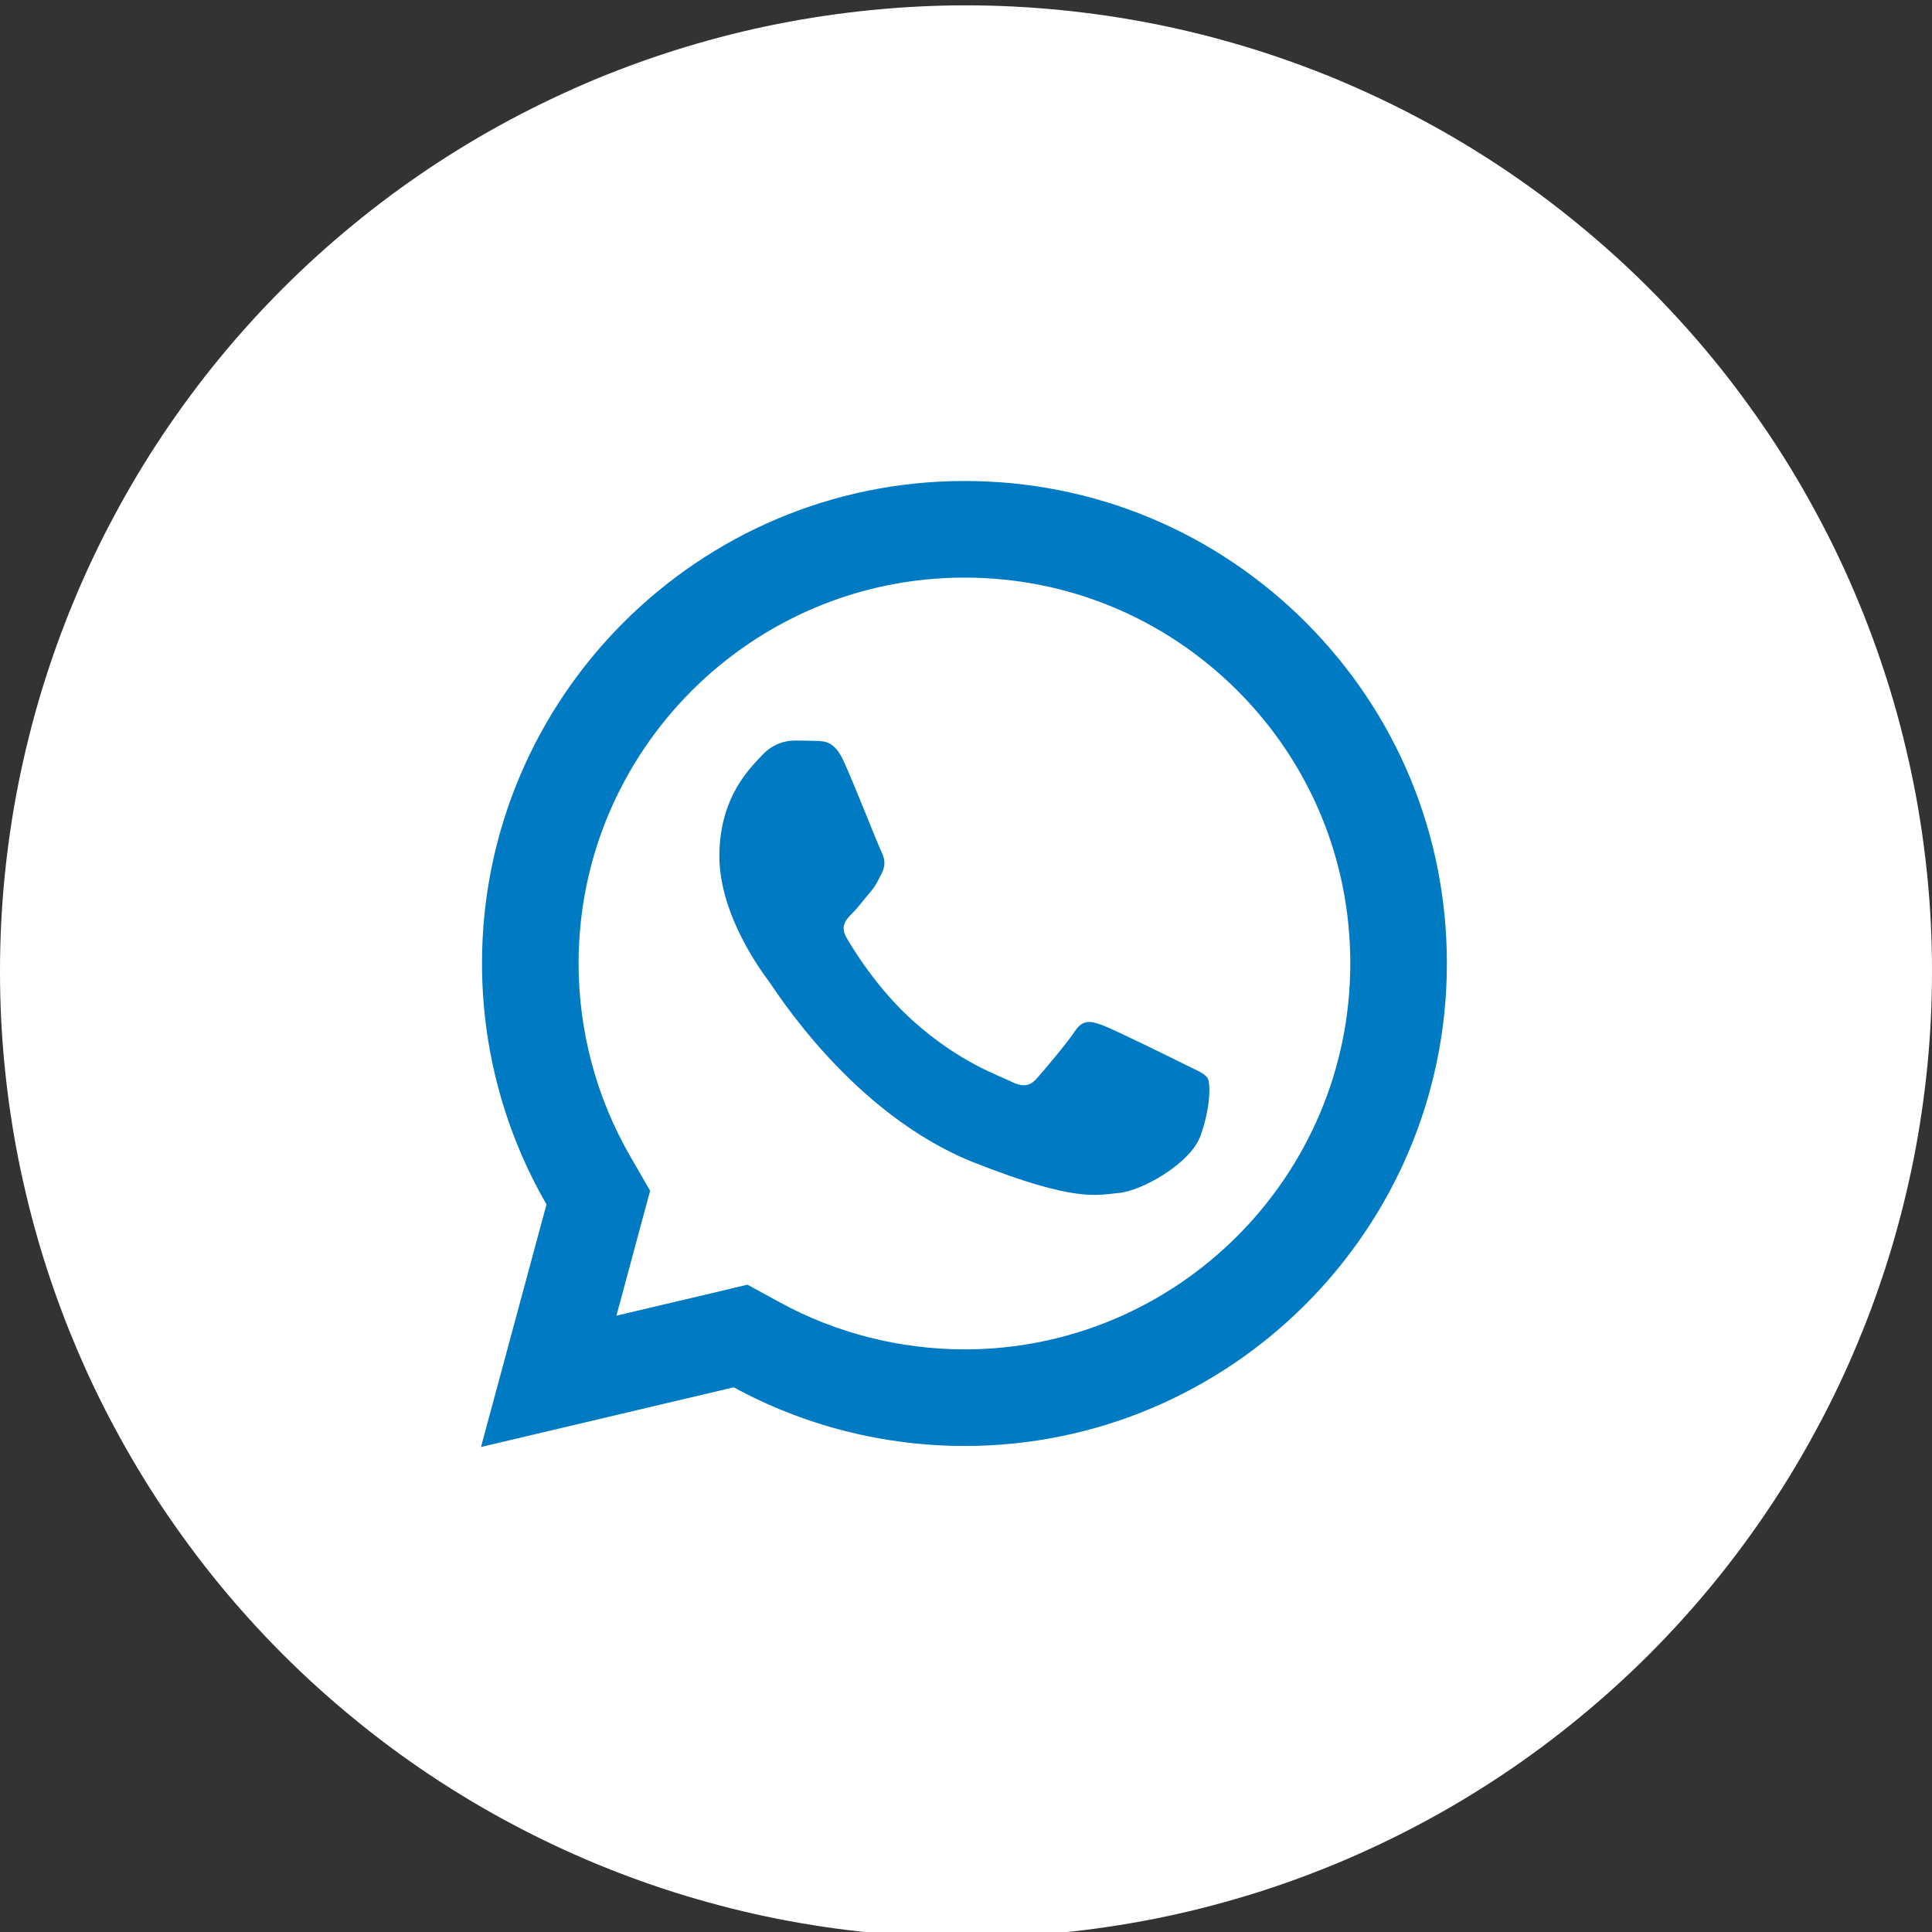
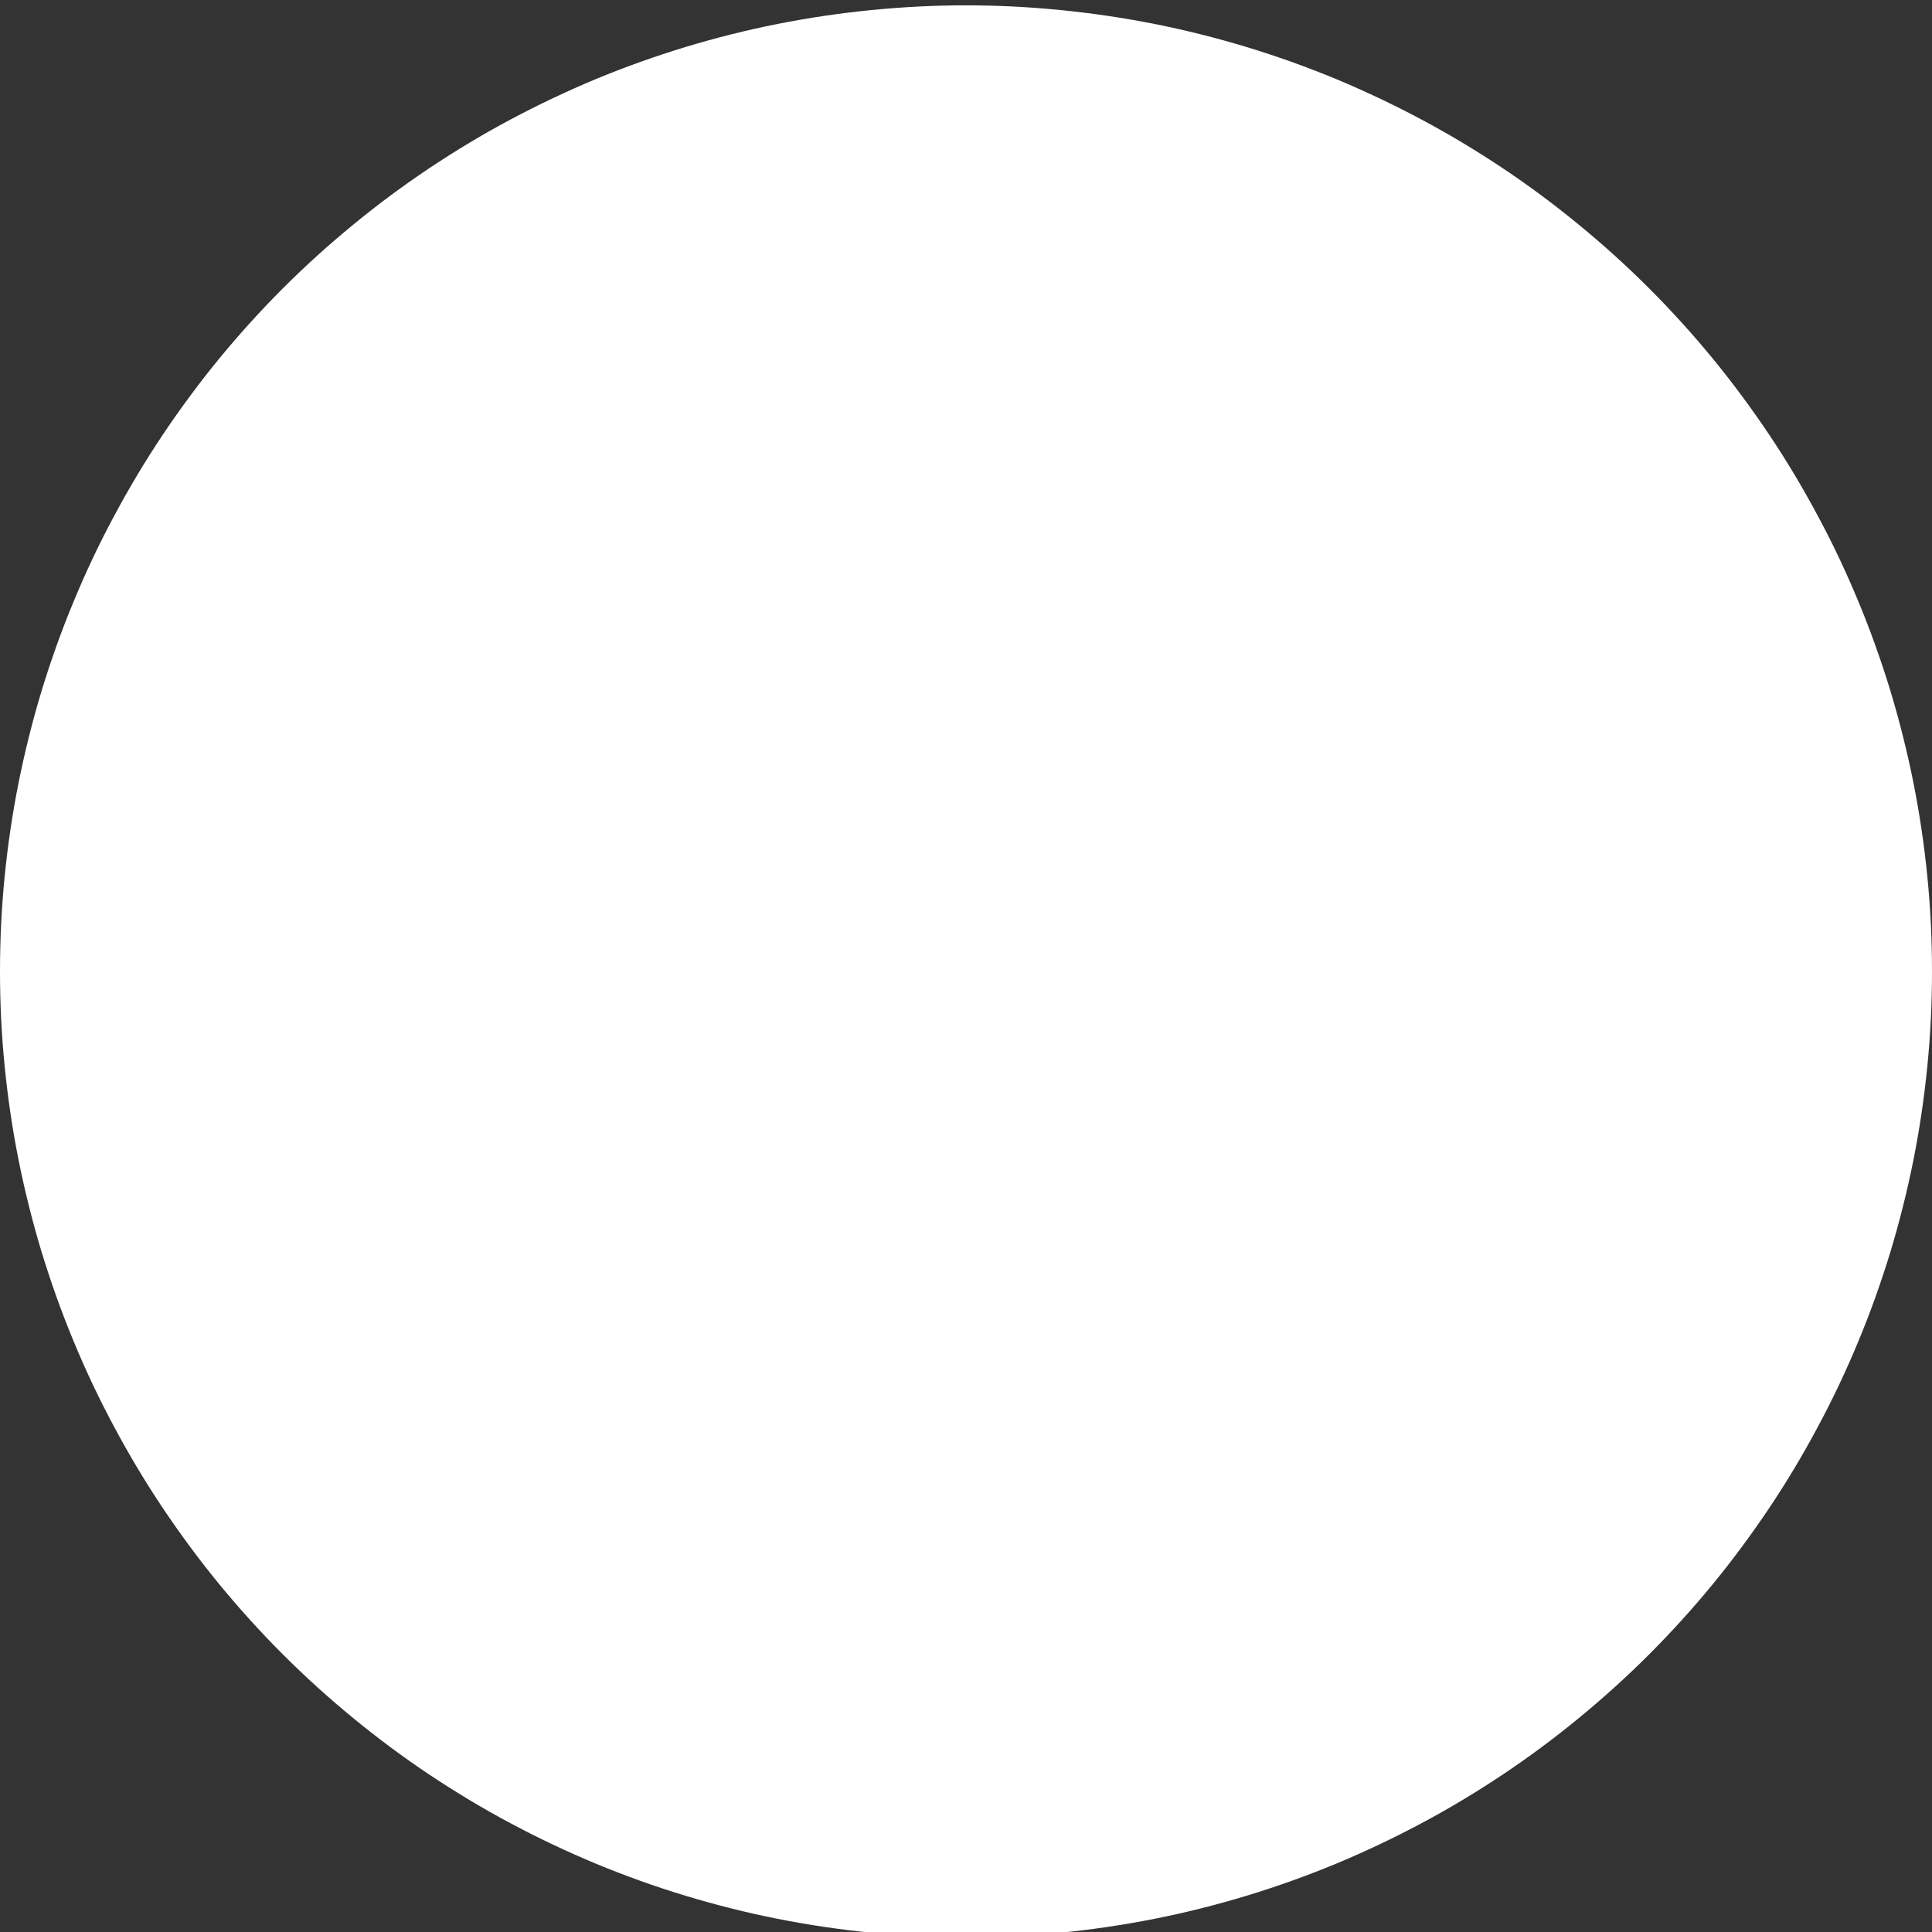
<svg xmlns="http://www.w3.org/2000/svg" width="75pt" height="75pt" viewBox="0 0 75 75" version="1.2">
  <rect x="0" y="0" width="75" height="75" fill="#333333" stroke="none" />
  <defs>
    <clipPath id="clip1">
      <path d="M 18.672 18.672 L 56.172 18.672 L 56.172 56.172 L 18.672 56.172 Z M 18.672 18.672 " />
    </clipPath>
  </defs>
  <g id="surface1">
    <path style=" stroke:none;fill-rule:nonzero;fill:rgb(100%,100%,100%);fill-opacity:1;" d="M 37.5 0.207 C 36.273 0.207 35.047 0.27 33.824 0.391 C 32.602 0.512 31.391 0.691 30.184 0.93 C 28.98 1.168 27.789 1.469 26.613 1.824 C 25.438 2.18 24.285 2.594 23.148 3.062 C 22.016 3.535 20.906 4.059 19.824 4.637 C 18.738 5.215 17.688 5.848 16.668 6.527 C 15.645 7.211 14.66 7.941 13.711 8.723 C 12.762 9.5 11.852 10.324 10.984 11.191 C 10.113 12.062 9.293 12.969 8.512 13.918 C 7.734 14.867 7.004 15.855 6.32 16.875 C 5.637 17.895 5.008 18.949 4.43 20.031 C 3.848 21.113 3.324 22.223 2.855 23.359 C 2.383 24.492 1.973 25.648 1.613 26.824 C 1.258 28 0.961 29.188 0.719 30.395 C 0.48 31.598 0.301 32.812 0.18 34.031 C 0.059 35.254 0 36.48 0 37.707 C 0 38.938 0.059 40.164 0.18 41.383 C 0.301 42.605 0.48 43.82 0.719 45.023 C 0.961 46.23 1.258 47.418 1.613 48.594 C 1.973 49.77 2.383 50.926 2.855 52.059 C 3.324 53.195 3.848 54.305 4.43 55.387 C 5.008 56.469 5.637 57.523 6.32 58.543 C 7.004 59.562 7.734 60.551 8.512 61.5 C 9.293 62.449 10.113 63.355 10.984 64.227 C 11.852 65.094 12.762 65.918 13.711 66.695 C 14.66 67.477 15.645 68.207 16.668 68.891 C 17.688 69.57 18.738 70.203 19.824 70.781 C 20.906 71.359 22.016 71.883 23.148 72.355 C 24.285 72.824 25.438 73.238 26.613 73.594 C 27.789 73.949 28.98 74.25 30.184 74.488 C 31.391 74.727 32.602 74.906 33.824 75.027 C 35.047 75.148 36.273 75.207 37.5 75.207 C 38.727 75.207 39.953 75.148 41.176 75.027 C 42.398 74.906 43.609 74.727 44.816 74.488 C 46.02 74.25 47.211 73.949 48.387 73.594 C 49.562 73.238 50.715 72.824 51.852 72.355 C 52.984 71.883 54.094 71.359 55.176 70.781 C 56.262 70.203 57.312 69.57 58.332 68.891 C 59.355 68.207 60.34 67.477 61.289 66.695 C 62.238 65.918 63.148 65.094 64.016 64.227 C 64.887 63.355 65.707 62.449 66.488 61.5 C 67.266 60.551 67.996 59.562 68.68 58.543 C 69.363 57.523 69.992 56.469 70.57 55.387 C 71.152 54.305 71.676 53.195 72.145 52.059 C 72.617 50.926 73.027 49.77 73.387 48.594 C 73.742 47.418 74.039 46.23 74.281 45.023 C 74.52 43.82 74.699 42.605 74.82 41.383 C 74.941 40.164 75 38.938 75 37.707 C 75 36.48 74.941 35.254 74.82 34.031 C 74.699 32.812 74.52 31.598 74.281 30.395 C 74.039 29.188 73.742 28 73.387 26.824 C 73.027 25.648 72.617 24.492 72.145 23.359 C 71.676 22.223 71.152 21.113 70.57 20.031 C 69.992 18.949 69.363 17.895 68.68 16.875 C 67.996 15.855 67.266 14.867 66.488 13.918 C 65.707 12.969 64.887 12.062 64.016 11.191 C 63.148 10.324 62.238 9.5 61.289 8.723 C 60.34 7.941 59.355 7.211 58.332 6.527 C 57.312 5.848 56.262 5.215 55.176 4.637 C 54.094 4.059 52.984 3.535 51.852 3.062 C 50.715 2.594 49.562 2.18 48.387 1.824 C 47.211 1.469 46.02 1.168 44.816 0.93 C 43.609 0.691 42.398 0.512 41.176 0.391 C 39.953 0.27 38.727 0.207 37.5 0.207 Z M 37.5 0.207 " />
    <g clip-path="url(#clip1)" clip-rule="nonzero">
-       <path style=" stroke:none;fill-rule:nonzero;fill:rgb(0%,48.239%,76.469%);fill-opacity:1;" d="M 37.445 18.672 C 27.121 18.672 18.715 27.07 18.711 37.391 C 18.711 40.691 19.574 43.914 21.215 46.754 L 18.672 56.172 L 28.484 53.855 C 31.219 55.348 34.297 56.129 37.434 56.133 L 37.441 56.133 C 47.762 56.133 56.164 47.734 56.168 37.41 C 56.172 32.406 54.227 27.703 50.691 24.16 C 47.152 20.625 42.453 18.672 37.445 18.672 Z M 37.441 22.422 C 41.445 22.422 45.207 23.984 48.039 26.812 C 50.867 29.645 52.422 33.406 52.418 37.406 C 52.414 45.664 45.699 52.383 37.438 52.383 C 34.938 52.379 32.461 51.754 30.281 50.562 L 29.016 49.871 L 27.621 50.203 L 23.93 51.074 L 24.832 47.727 L 25.238 46.227 L 24.461 44.879 C 23.152 42.613 22.461 40.023 22.461 37.391 C 22.465 29.137 29.184 22.422 37.441 22.422 Z M 30.816 28.75 C 30.504 28.75 29.996 28.867 29.566 29.336 C 29.137 29.801 27.926 30.934 27.926 33.234 C 27.926 35.539 29.602 37.766 29.836 38.078 C 30.07 38.387 33.074 43.262 37.832 45.137 C 41.785 46.695 42.586 46.387 43.445 46.309 C 44.305 46.234 46.215 45.18 46.605 44.086 C 46.996 42.992 46.996 42.055 46.883 41.859 C 46.766 41.664 46.453 41.551 45.984 41.316 C 45.516 41.082 43.215 39.949 42.785 39.793 C 42.355 39.641 42.043 39.559 41.73 40.027 C 41.422 40.496 40.527 41.551 40.254 41.859 C 39.98 42.172 39.707 42.215 39.238 41.98 C 38.77 41.746 37.262 41.25 35.473 39.656 C 34.082 38.418 33.145 36.887 32.871 36.418 C 32.598 35.953 32.844 35.695 33.078 35.461 C 33.289 35.254 33.543 34.914 33.777 34.641 C 34.012 34.367 34.09 34.172 34.246 33.863 C 34.402 33.551 34.324 33.277 34.207 33.043 C 34.09 32.809 33.18 30.496 32.762 29.57 C 32.414 28.793 32.043 28.773 31.707 28.762 C 31.438 28.75 31.125 28.75 30.816 28.75 Z M 30.816 28.75 " />
-     </g>
+       </g>
  </g>
</svg>